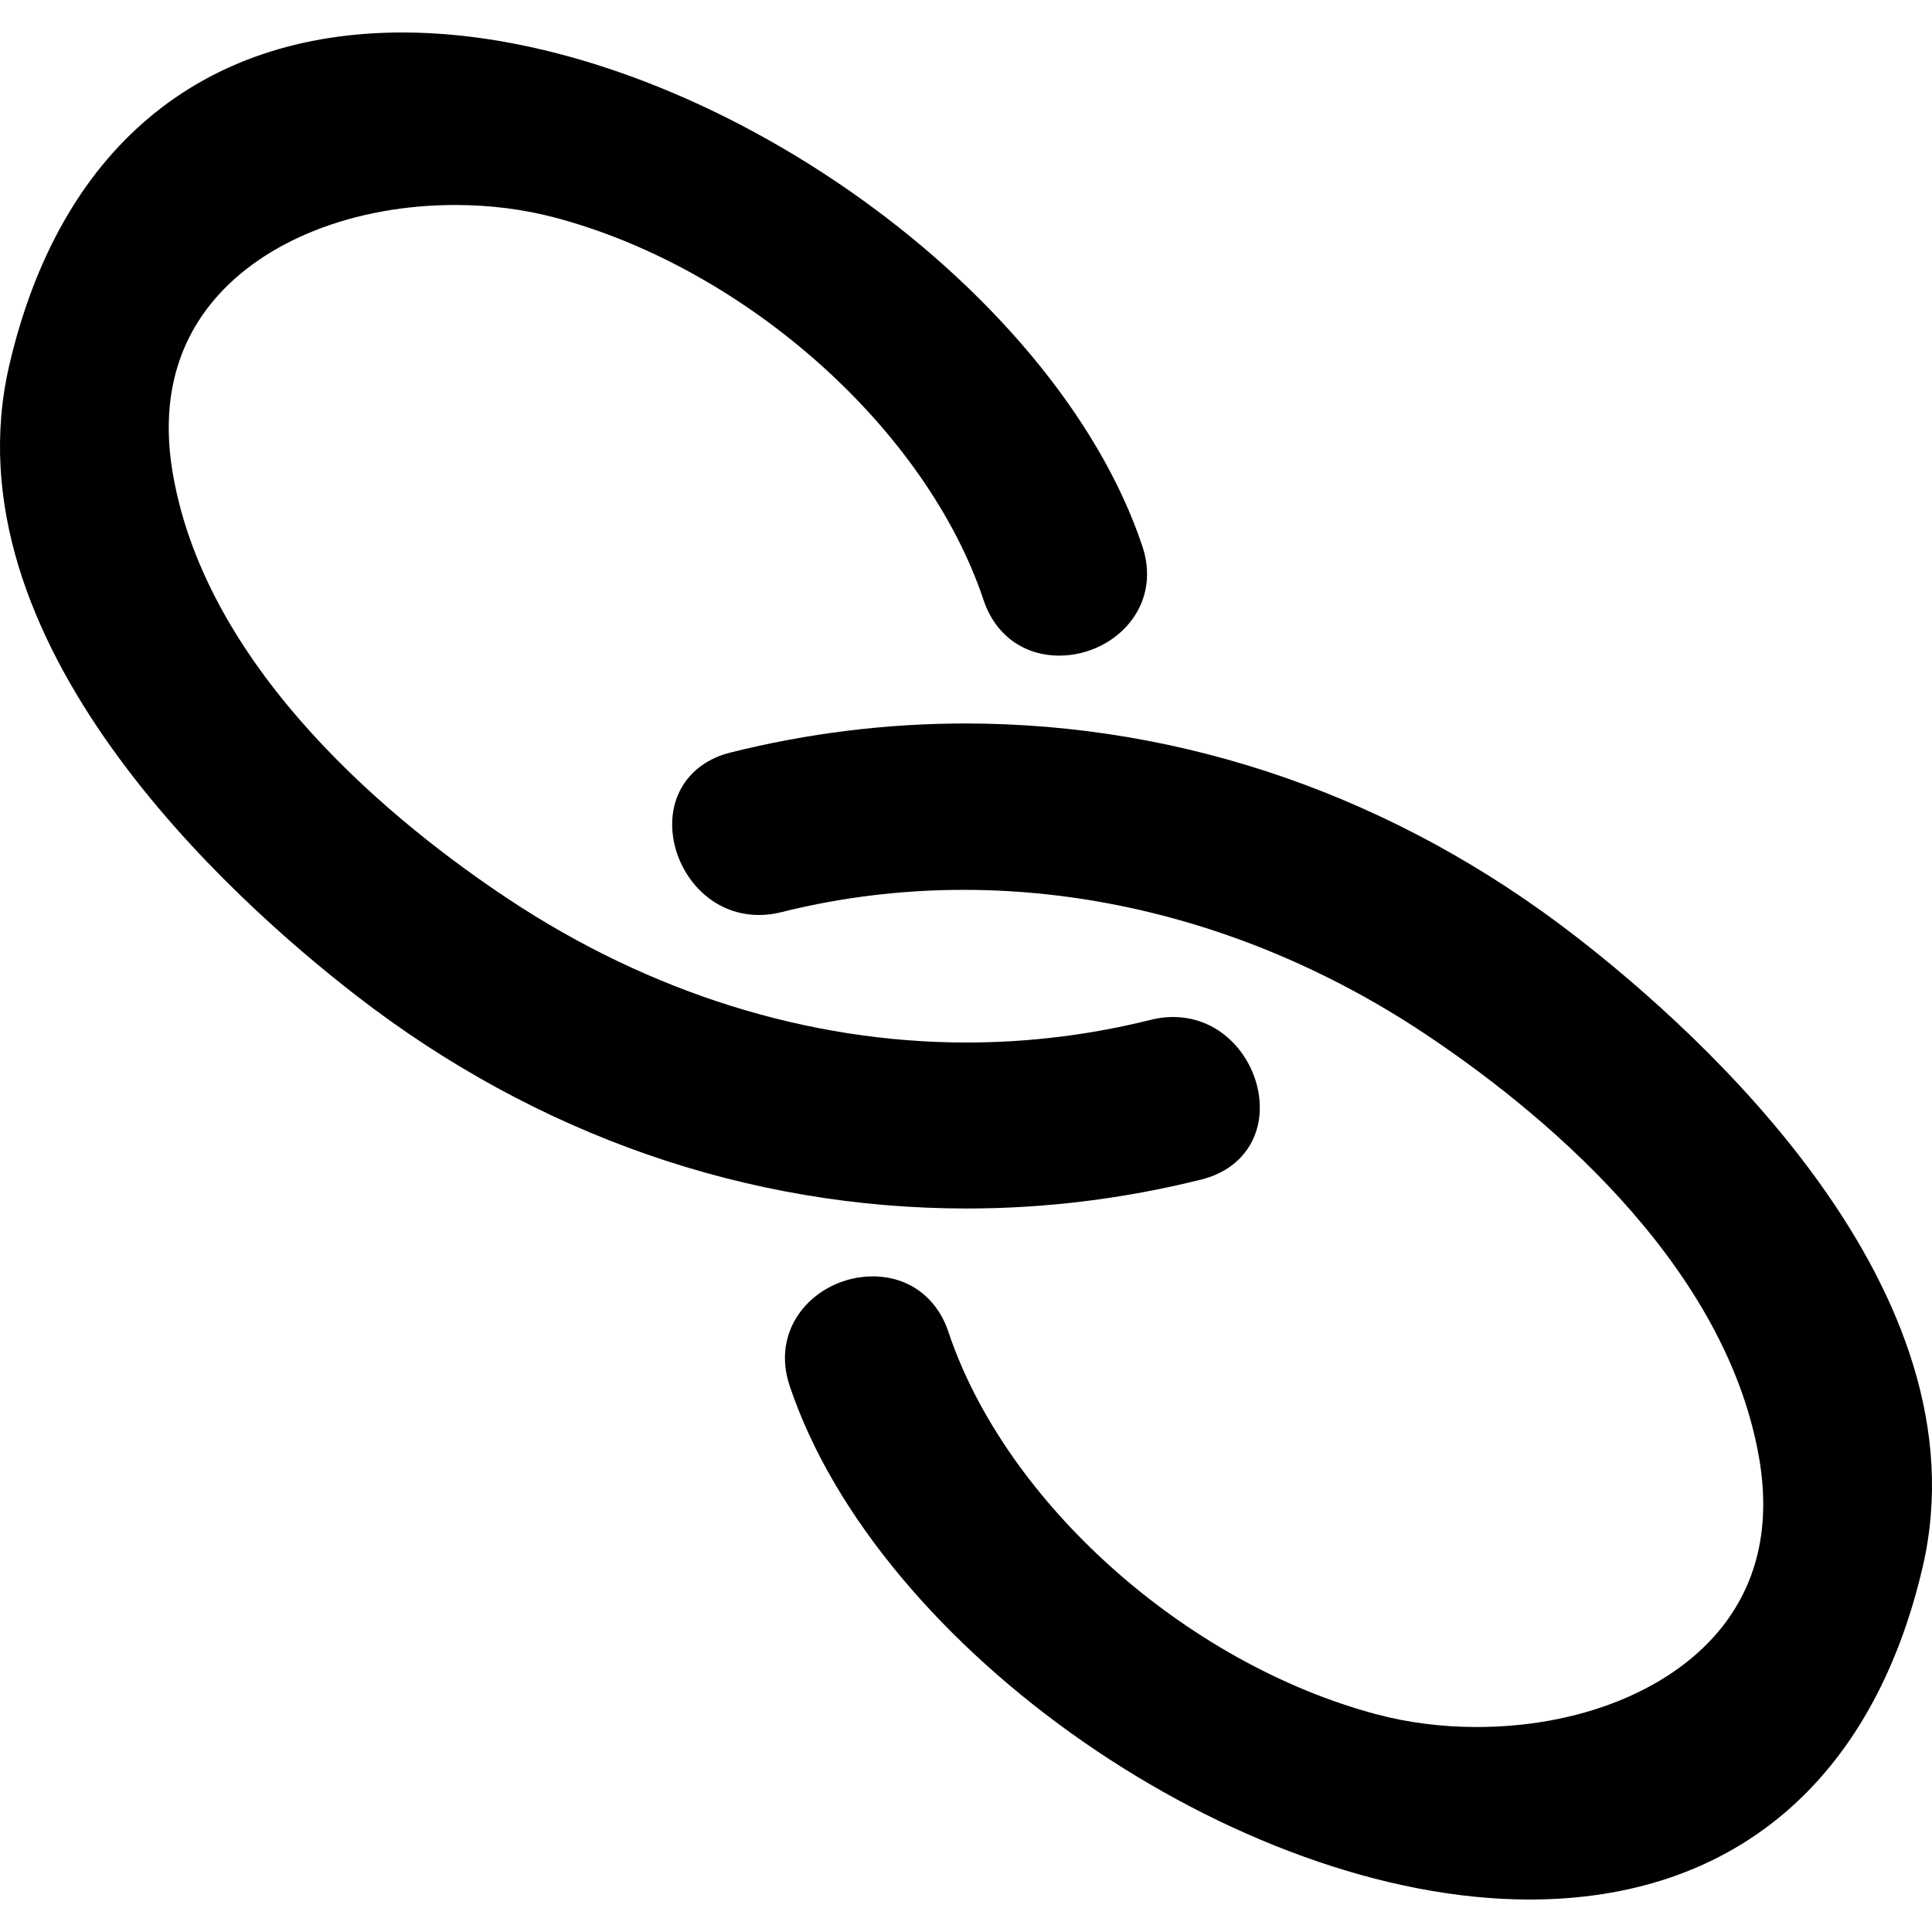
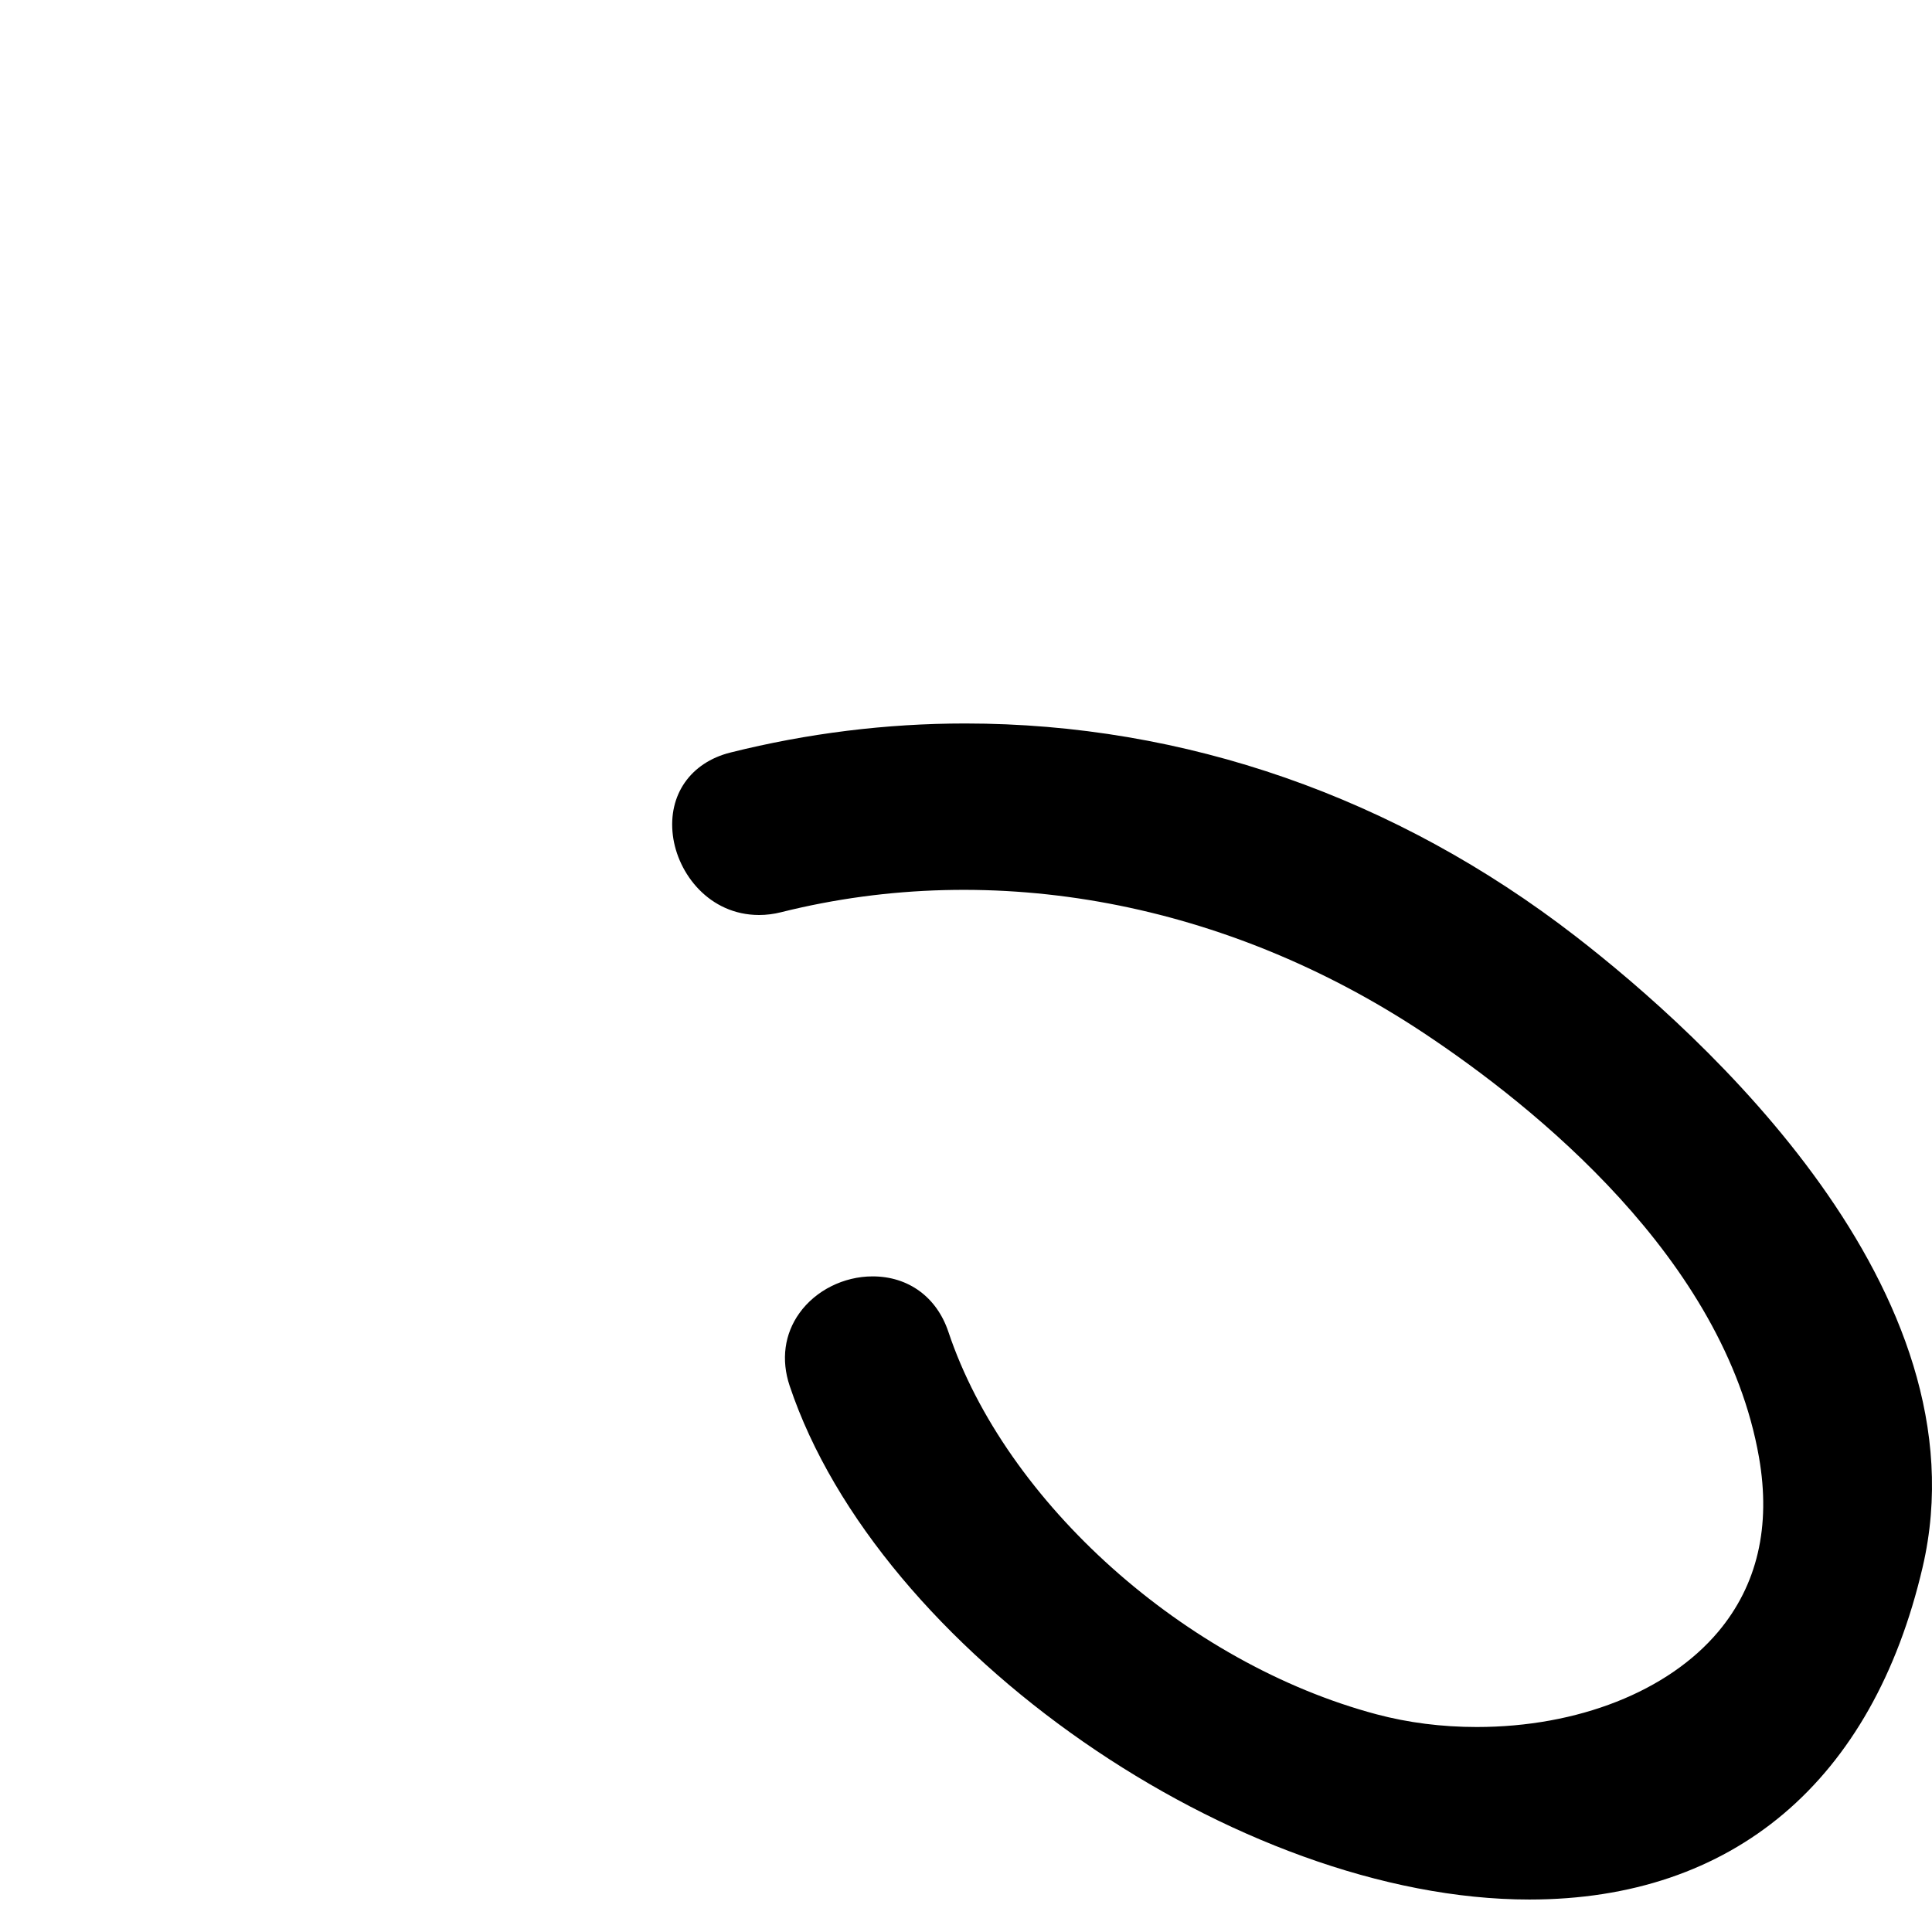
<svg xmlns="http://www.w3.org/2000/svg" fill="#000000" version="1.1" id="Capa_1" width="800px" height="800px" viewBox="0 0 480.451 480.451" xml:space="preserve">
  <g>
    <g>
-       <path d="M240.44,300.532c19.588,0,39.229-2.433,58.374-7.226c9.927-2.488,15.543-10.553,14.305-20.566    c-1.184-9.617-9.1-19.829-21.444-19.829c-1.808,0-3.661,0.233-5.495,0.695c-14.97,3.748-30.366,5.647-45.77,5.647    c-39.362,0-78.772-12.33-113.965-35.658c-27.449-18.212-74.793-56.129-83.421-105.558c-3.006-17.202,0.406-31.786,10.133-43.356    c12.477-14.84,34.929-23.701,60.065-23.701c8.658,0,17.039,1.066,24.928,3.166c47.474,12.642,92.247,52.628,106.452,95.09    c2.89,8.648,9.942,13.805,18.85,13.805c7.17,0,14.137-3.488,18.184-9.104c3.748-5.2,4.616-11.631,2.448-18.111    C262.11,70.157,172.703,8.076,100.108,8.076c-50.632,0-85.356,29.354-97.779,82.657c-16.052,68.883,55.004,132.654,86.297,156.871    c44.729,34.622,97.22,52.928,151.804,52.928C240.435,300.532,240.435,300.532,240.44,300.532z" />
      <path d="M391.832,232.845c-44.736-34.627-97.232-52.931-151.823-52.931c-19.594,0-39.228,2.435-58.379,7.229    c-9.92,2.486-15.536,10.555-14.305,20.566c1.186,9.615,9.104,19.827,21.449,19.832l0,0c1.805,0,3.656-0.233,5.492-0.696    c53.26-13.324,110.789-2.439,159.741,30.011c27.451,18.21,74.793,56.132,83.421,105.551c3.001,17.204-0.411,31.788-10.136,43.366    c-12.472,14.838-34.927,23.699-60.062,23.699c-8.652,0-17.042-1.066-24.928-3.164c-47.479-12.649-92.251-52.638-106.452-95.09    c-2.892-8.653-9.942-13.807-18.85-13.807c-7.17,0-14.14,3.483-18.179,9.1c-3.75,5.205-4.619,11.633-2.45,18.113    c21.97,65.668,111.375,127.751,183.975,127.751c50.628,0,85.356-29.351,97.776-82.659    C494.174,320.838,423.123,257.064,391.832,232.845z" />
    </g>
  </g>
</svg>